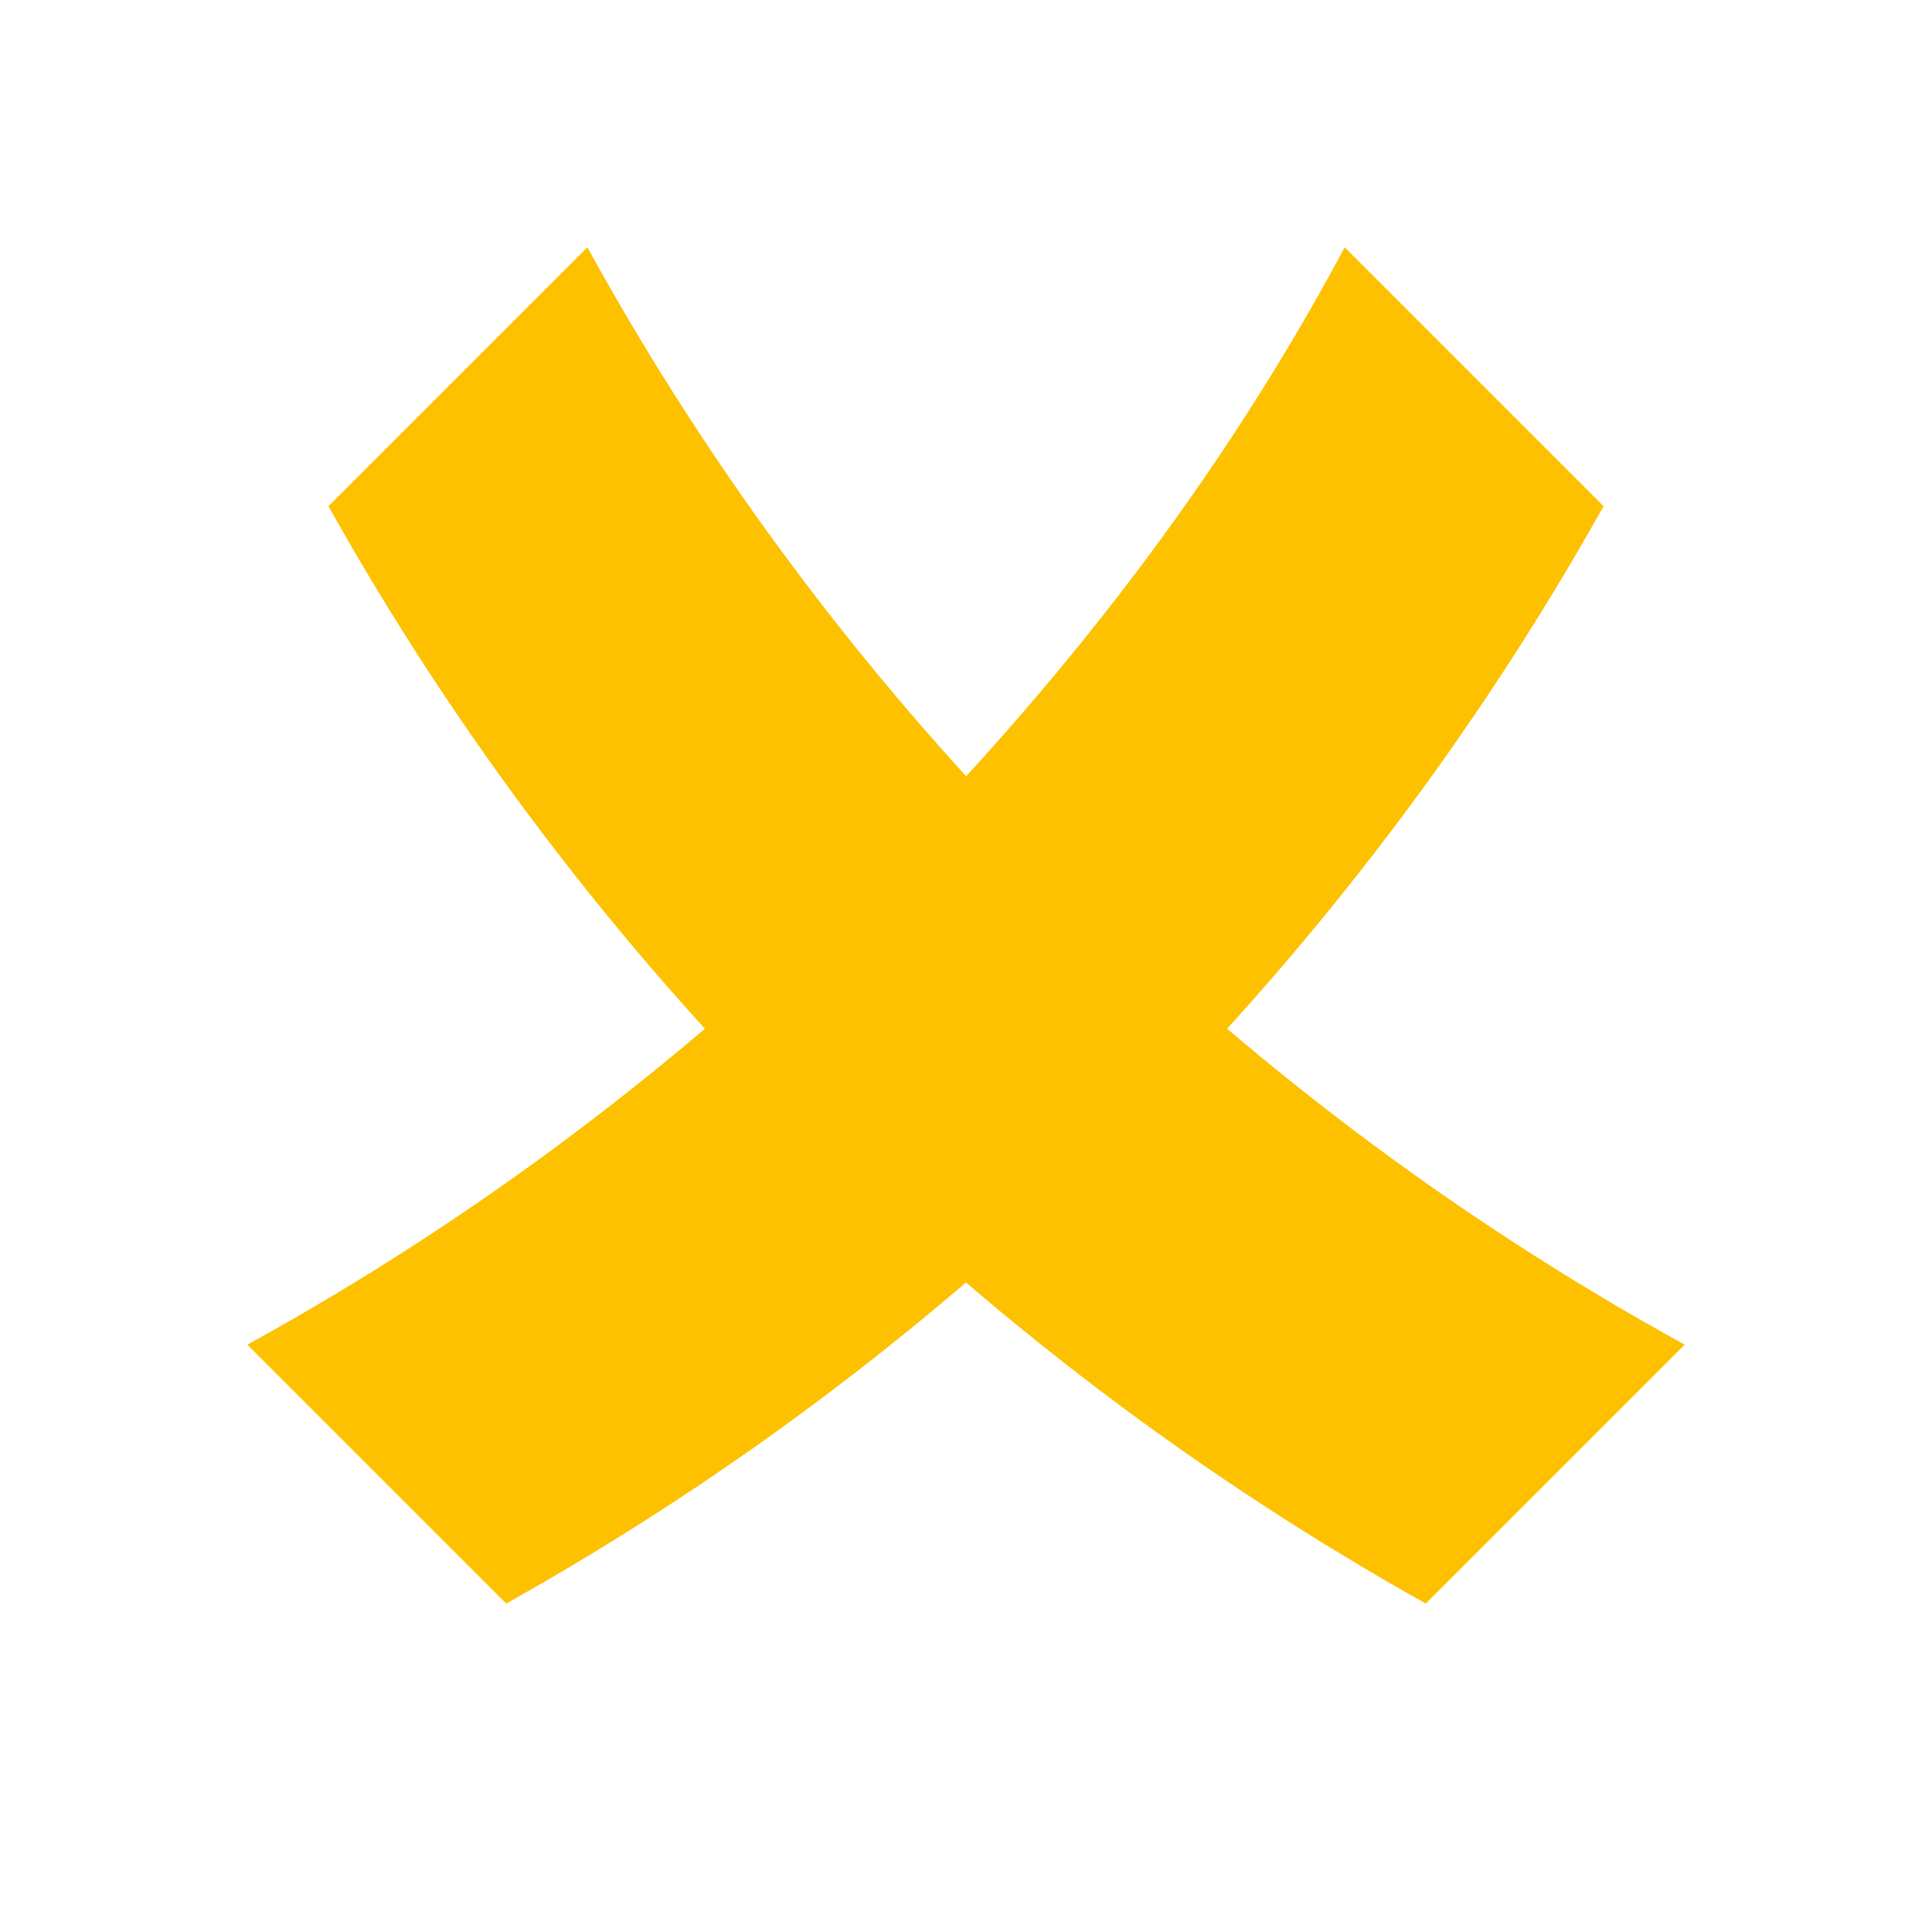
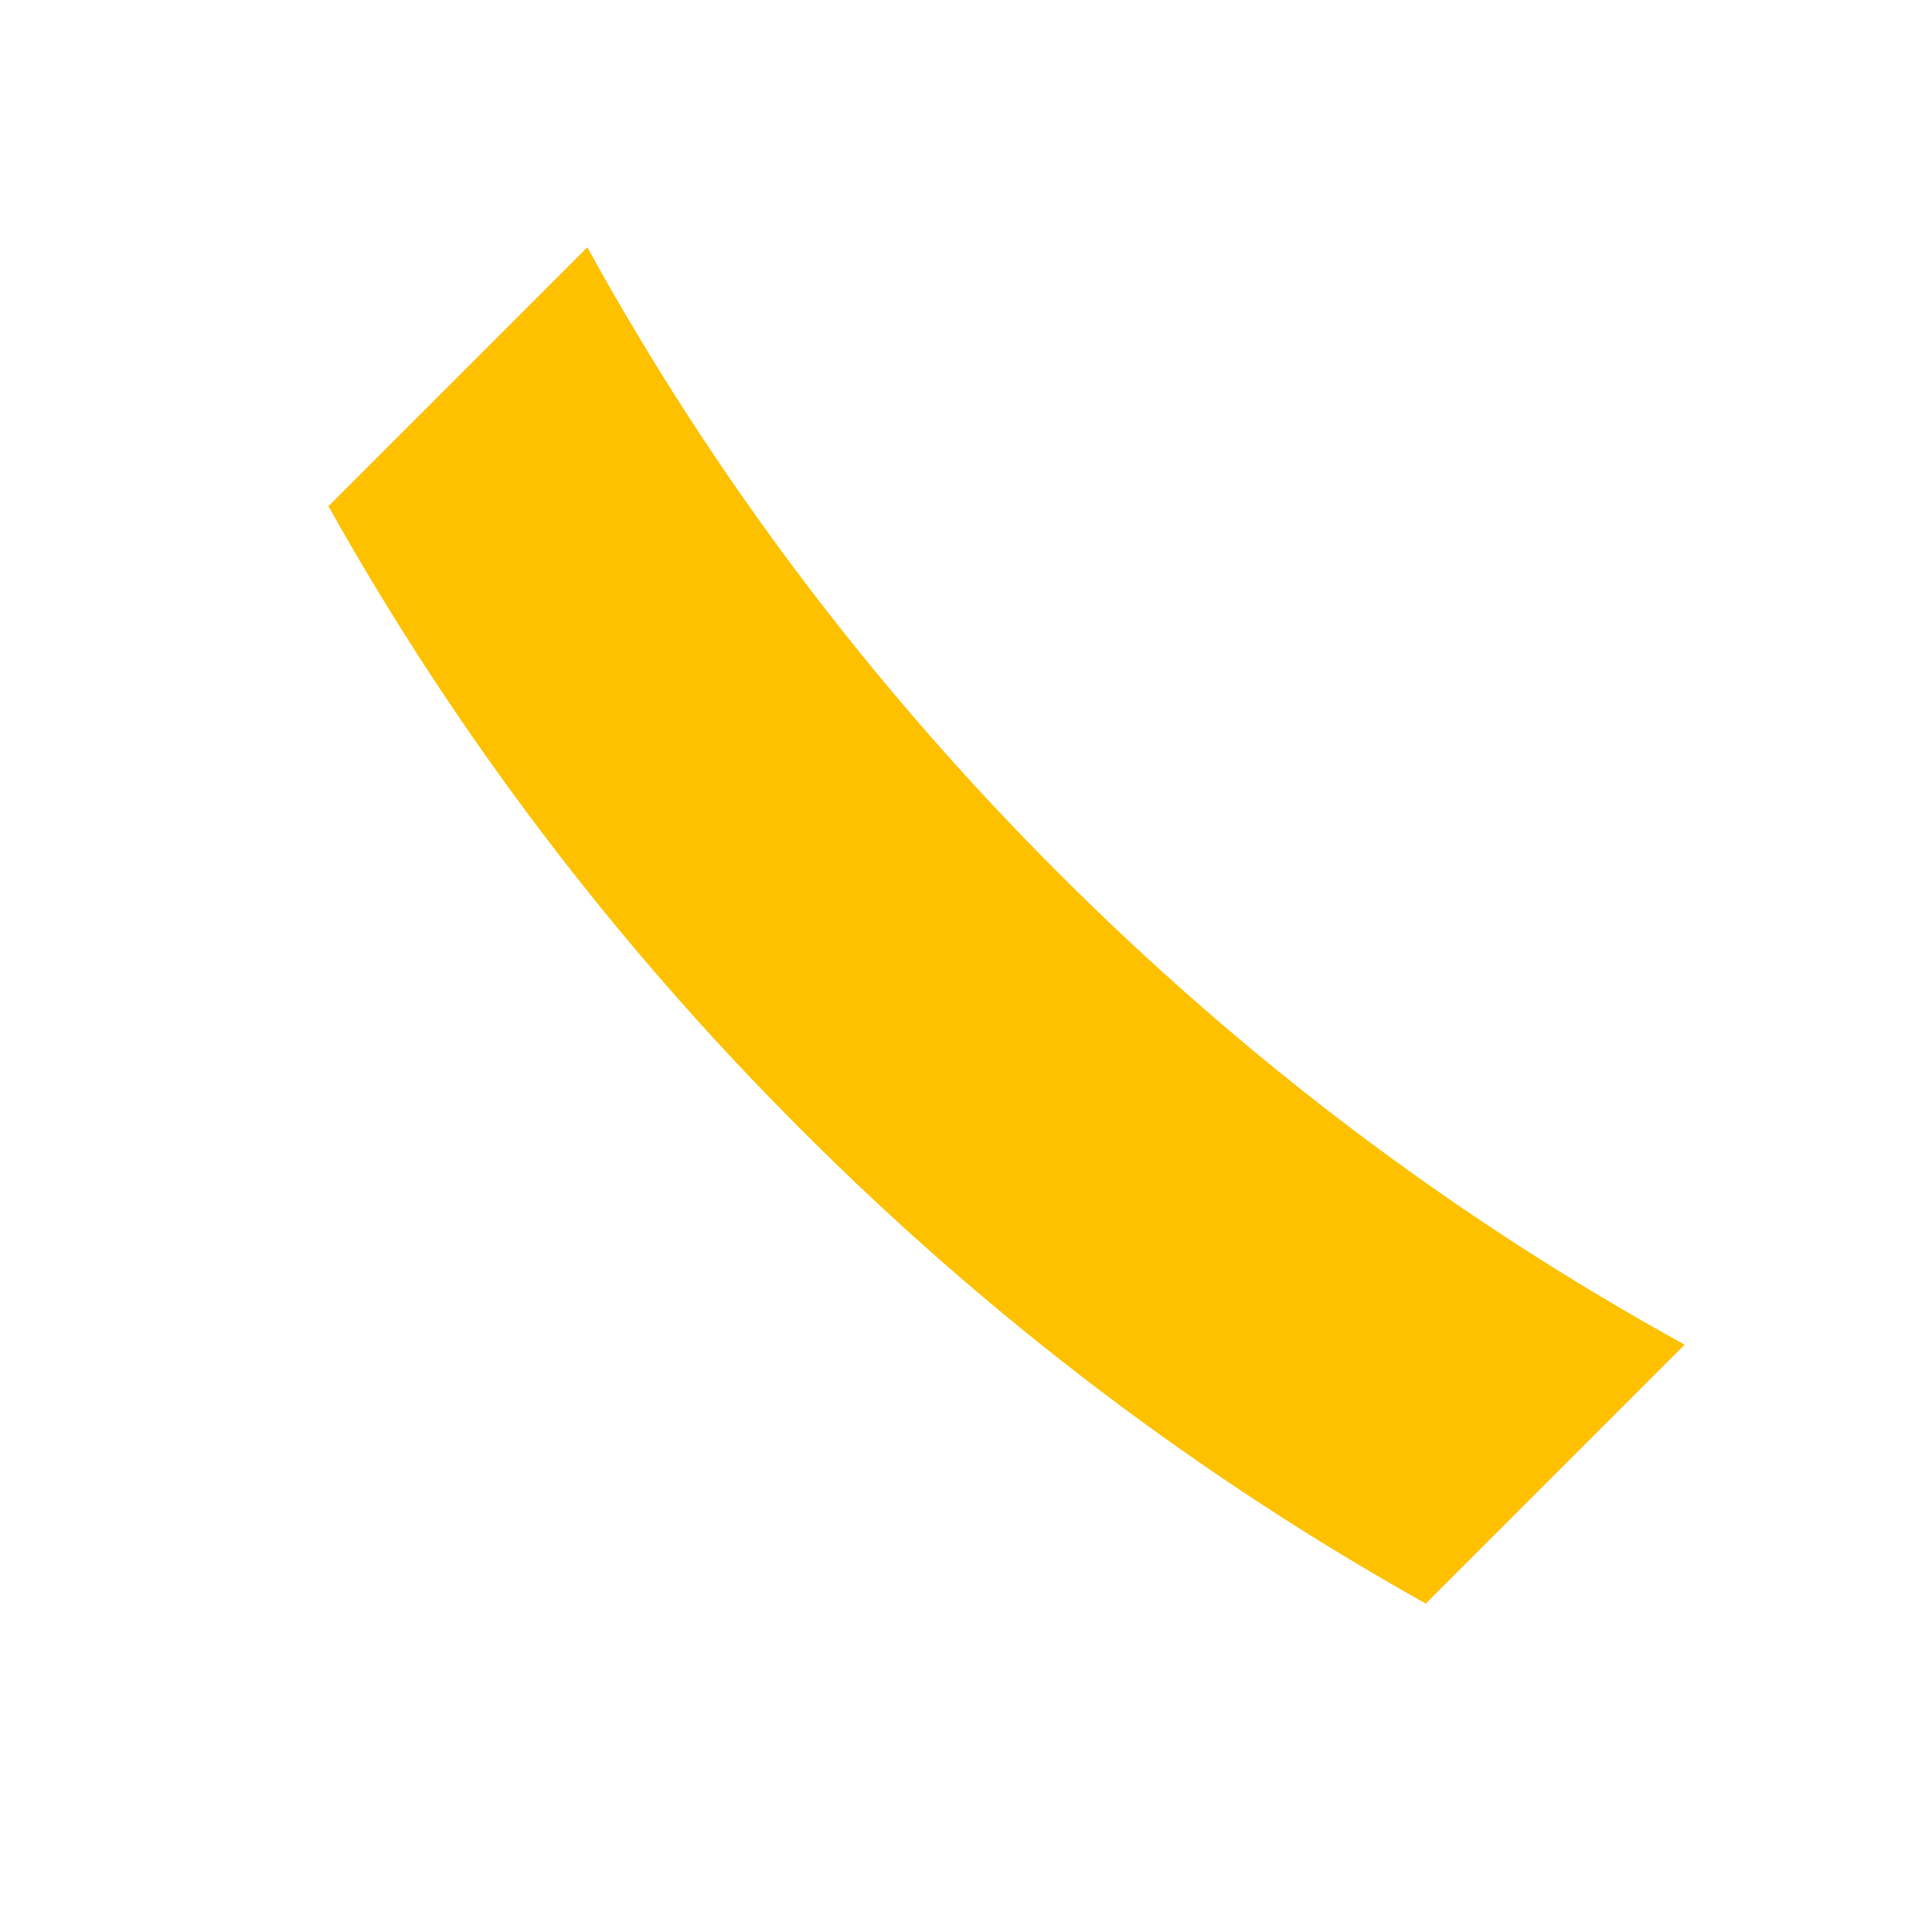
<svg xmlns="http://www.w3.org/2000/svg" version="1.0" id="Calque_1" x="0px" y="0px" viewBox="0 0 50 50" style="enable-background:new 0 0 50 50;" xml:space="preserve">
  <style type="text/css">
	.st0{fill:#FDC100;}
</style>
  <g>
    <g>
      <g id="Groupe_616_00000073698826458007708640000002528434148861135280_">
        <path id="Tracé_1986_00000102506632943649324400000002807144933873610148_" class="st0" d="M27.4,22.6L27.4,22.6     c-4.8-4.8-8.9-10.2-12.2-16.2l-6.7,6.7c3.3,5.9,7.4,11.3,12.2,16.1l0.1,0.1c4.8,4.8,10.2,8.9,16.1,12.2l6.7-6.7     C37.6,31.5,32.2,27.4,27.4,22.6" />
-         <path id="Tracé_1987_00000001634442427544139530000003480363626602208412_" class="st0" d="M22.6,22.6L22.6,22.6     c-4.8,4.8-10.2,8.9-16.2,12.2l6.7,6.7c5.9-3.3,11.3-7.4,16.1-12.2l0.1-0.1c4.8-4.8,8.9-10.2,12.2-16.1l-6.7-6.7     C31.6,12.4,27.4,17.8,22.6,22.6" />
      </g>
    </g>
  </g>
</svg>